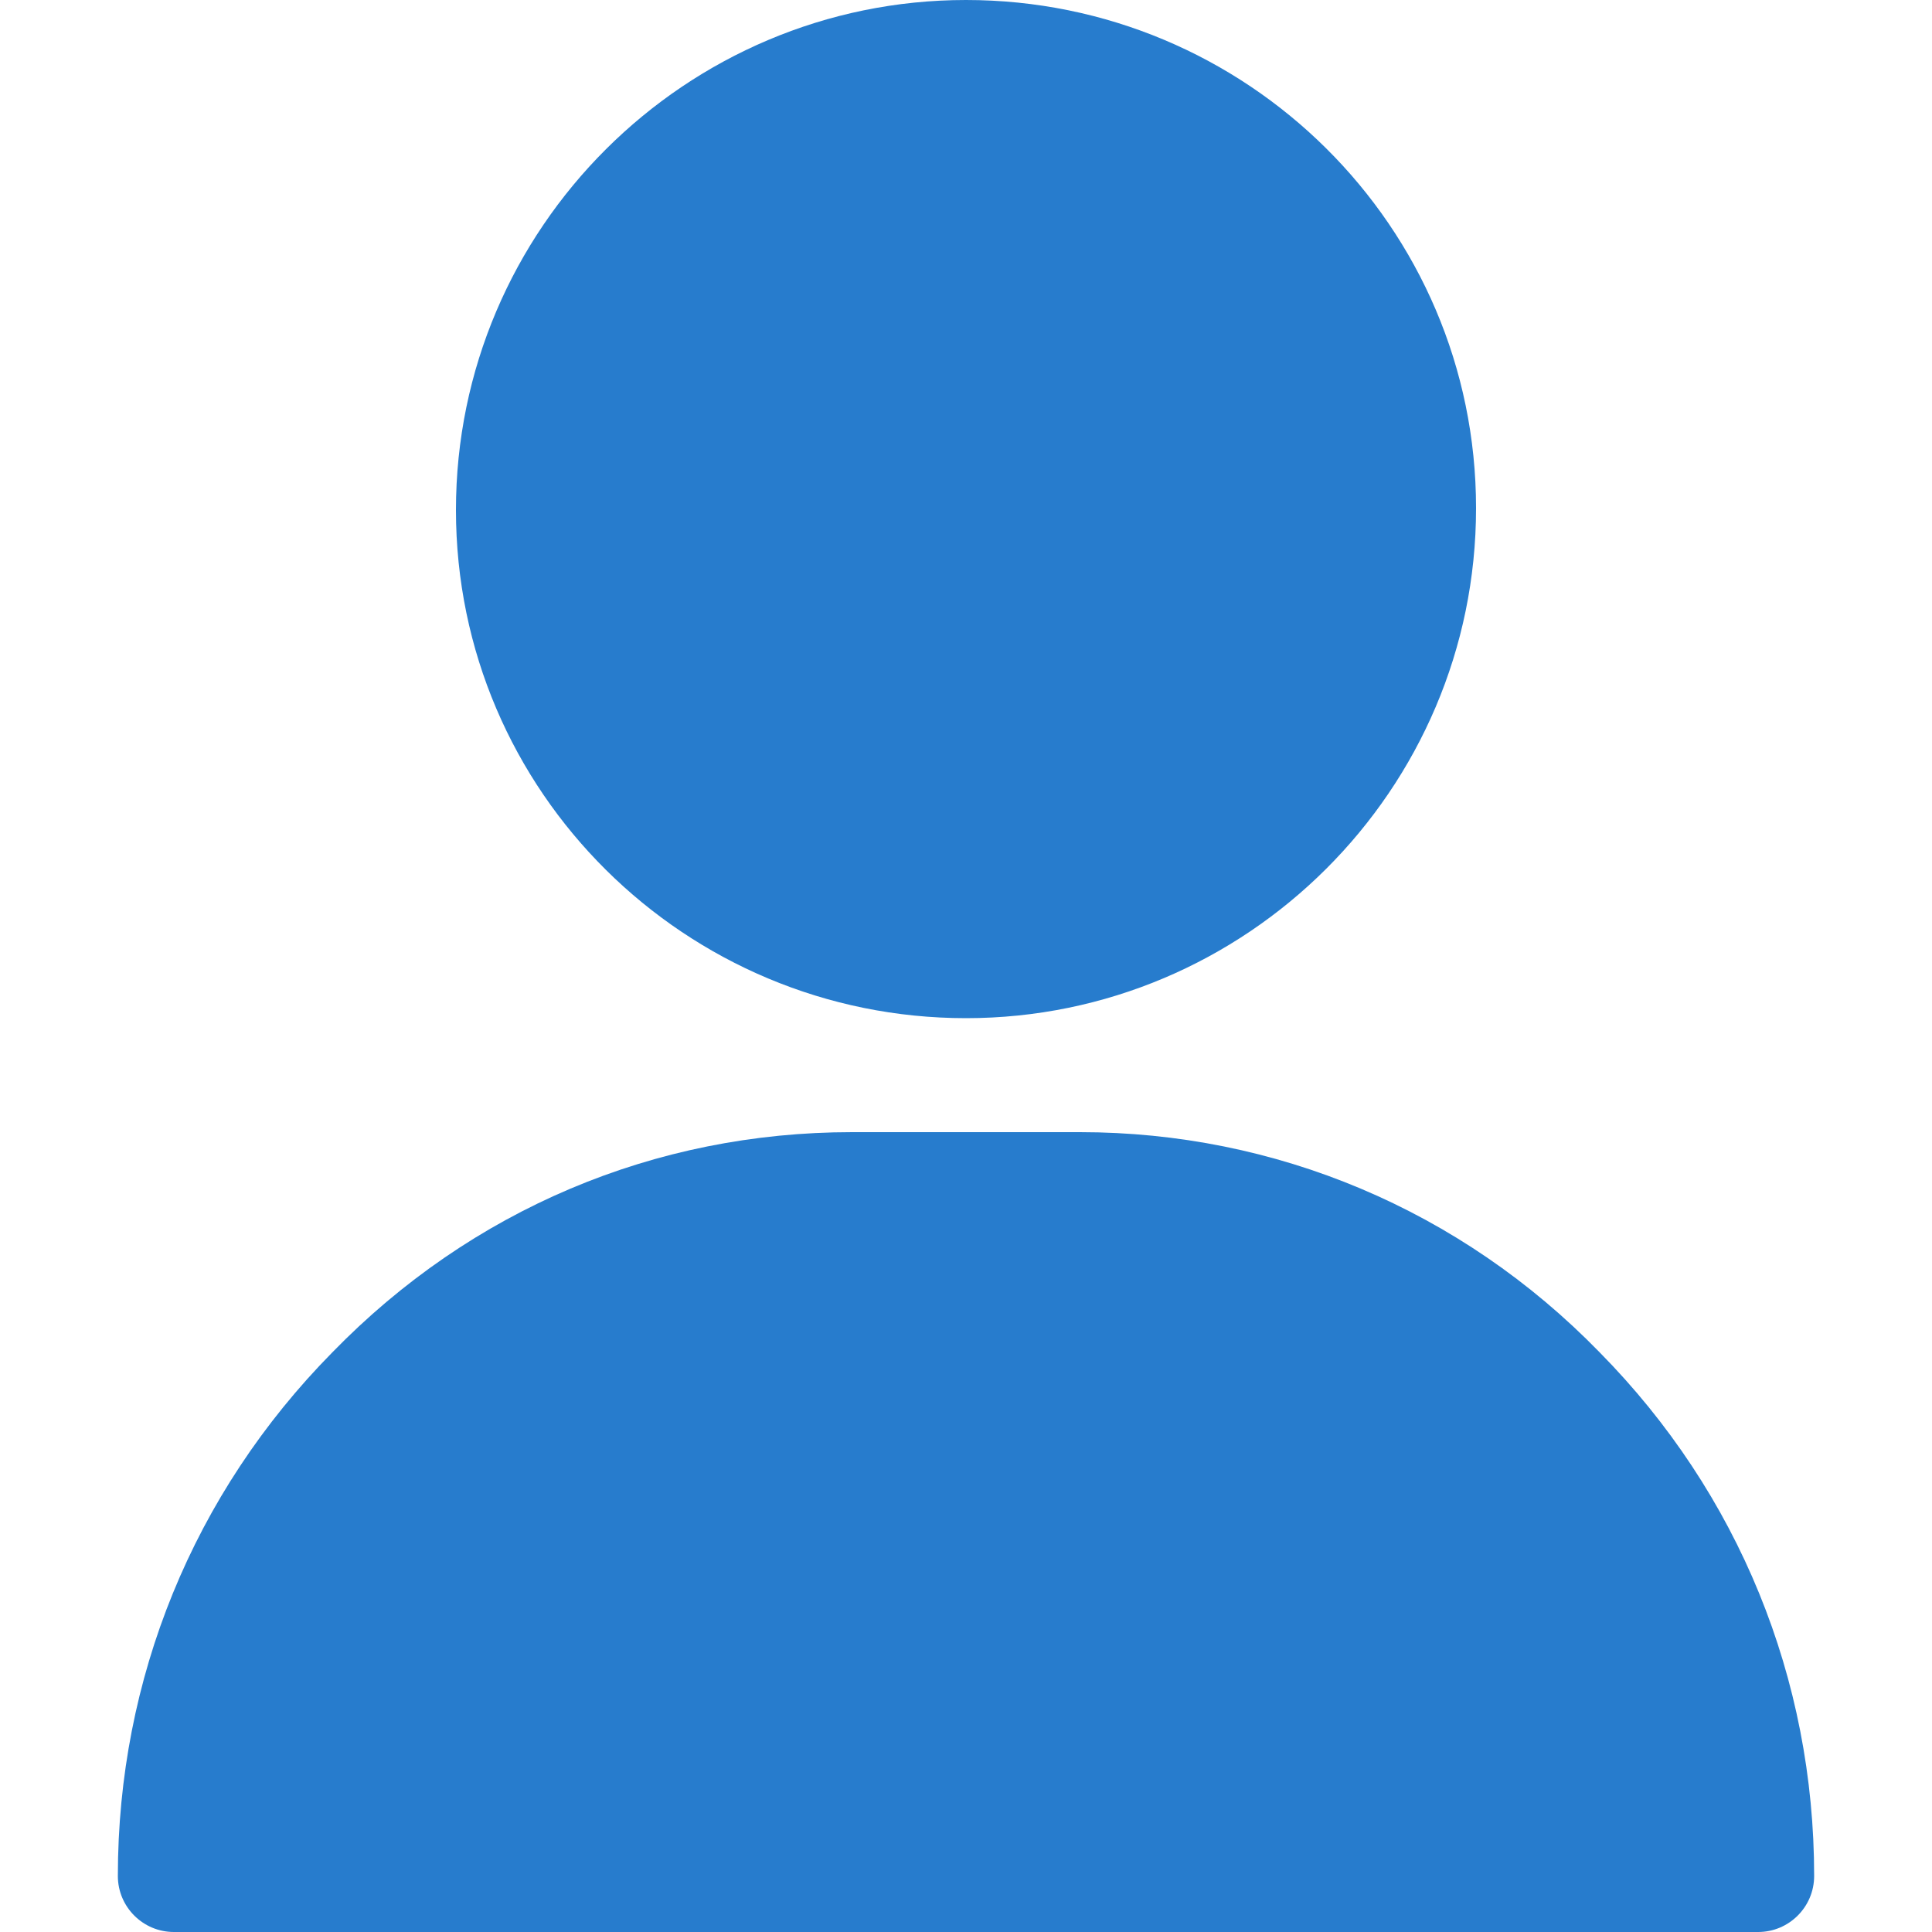
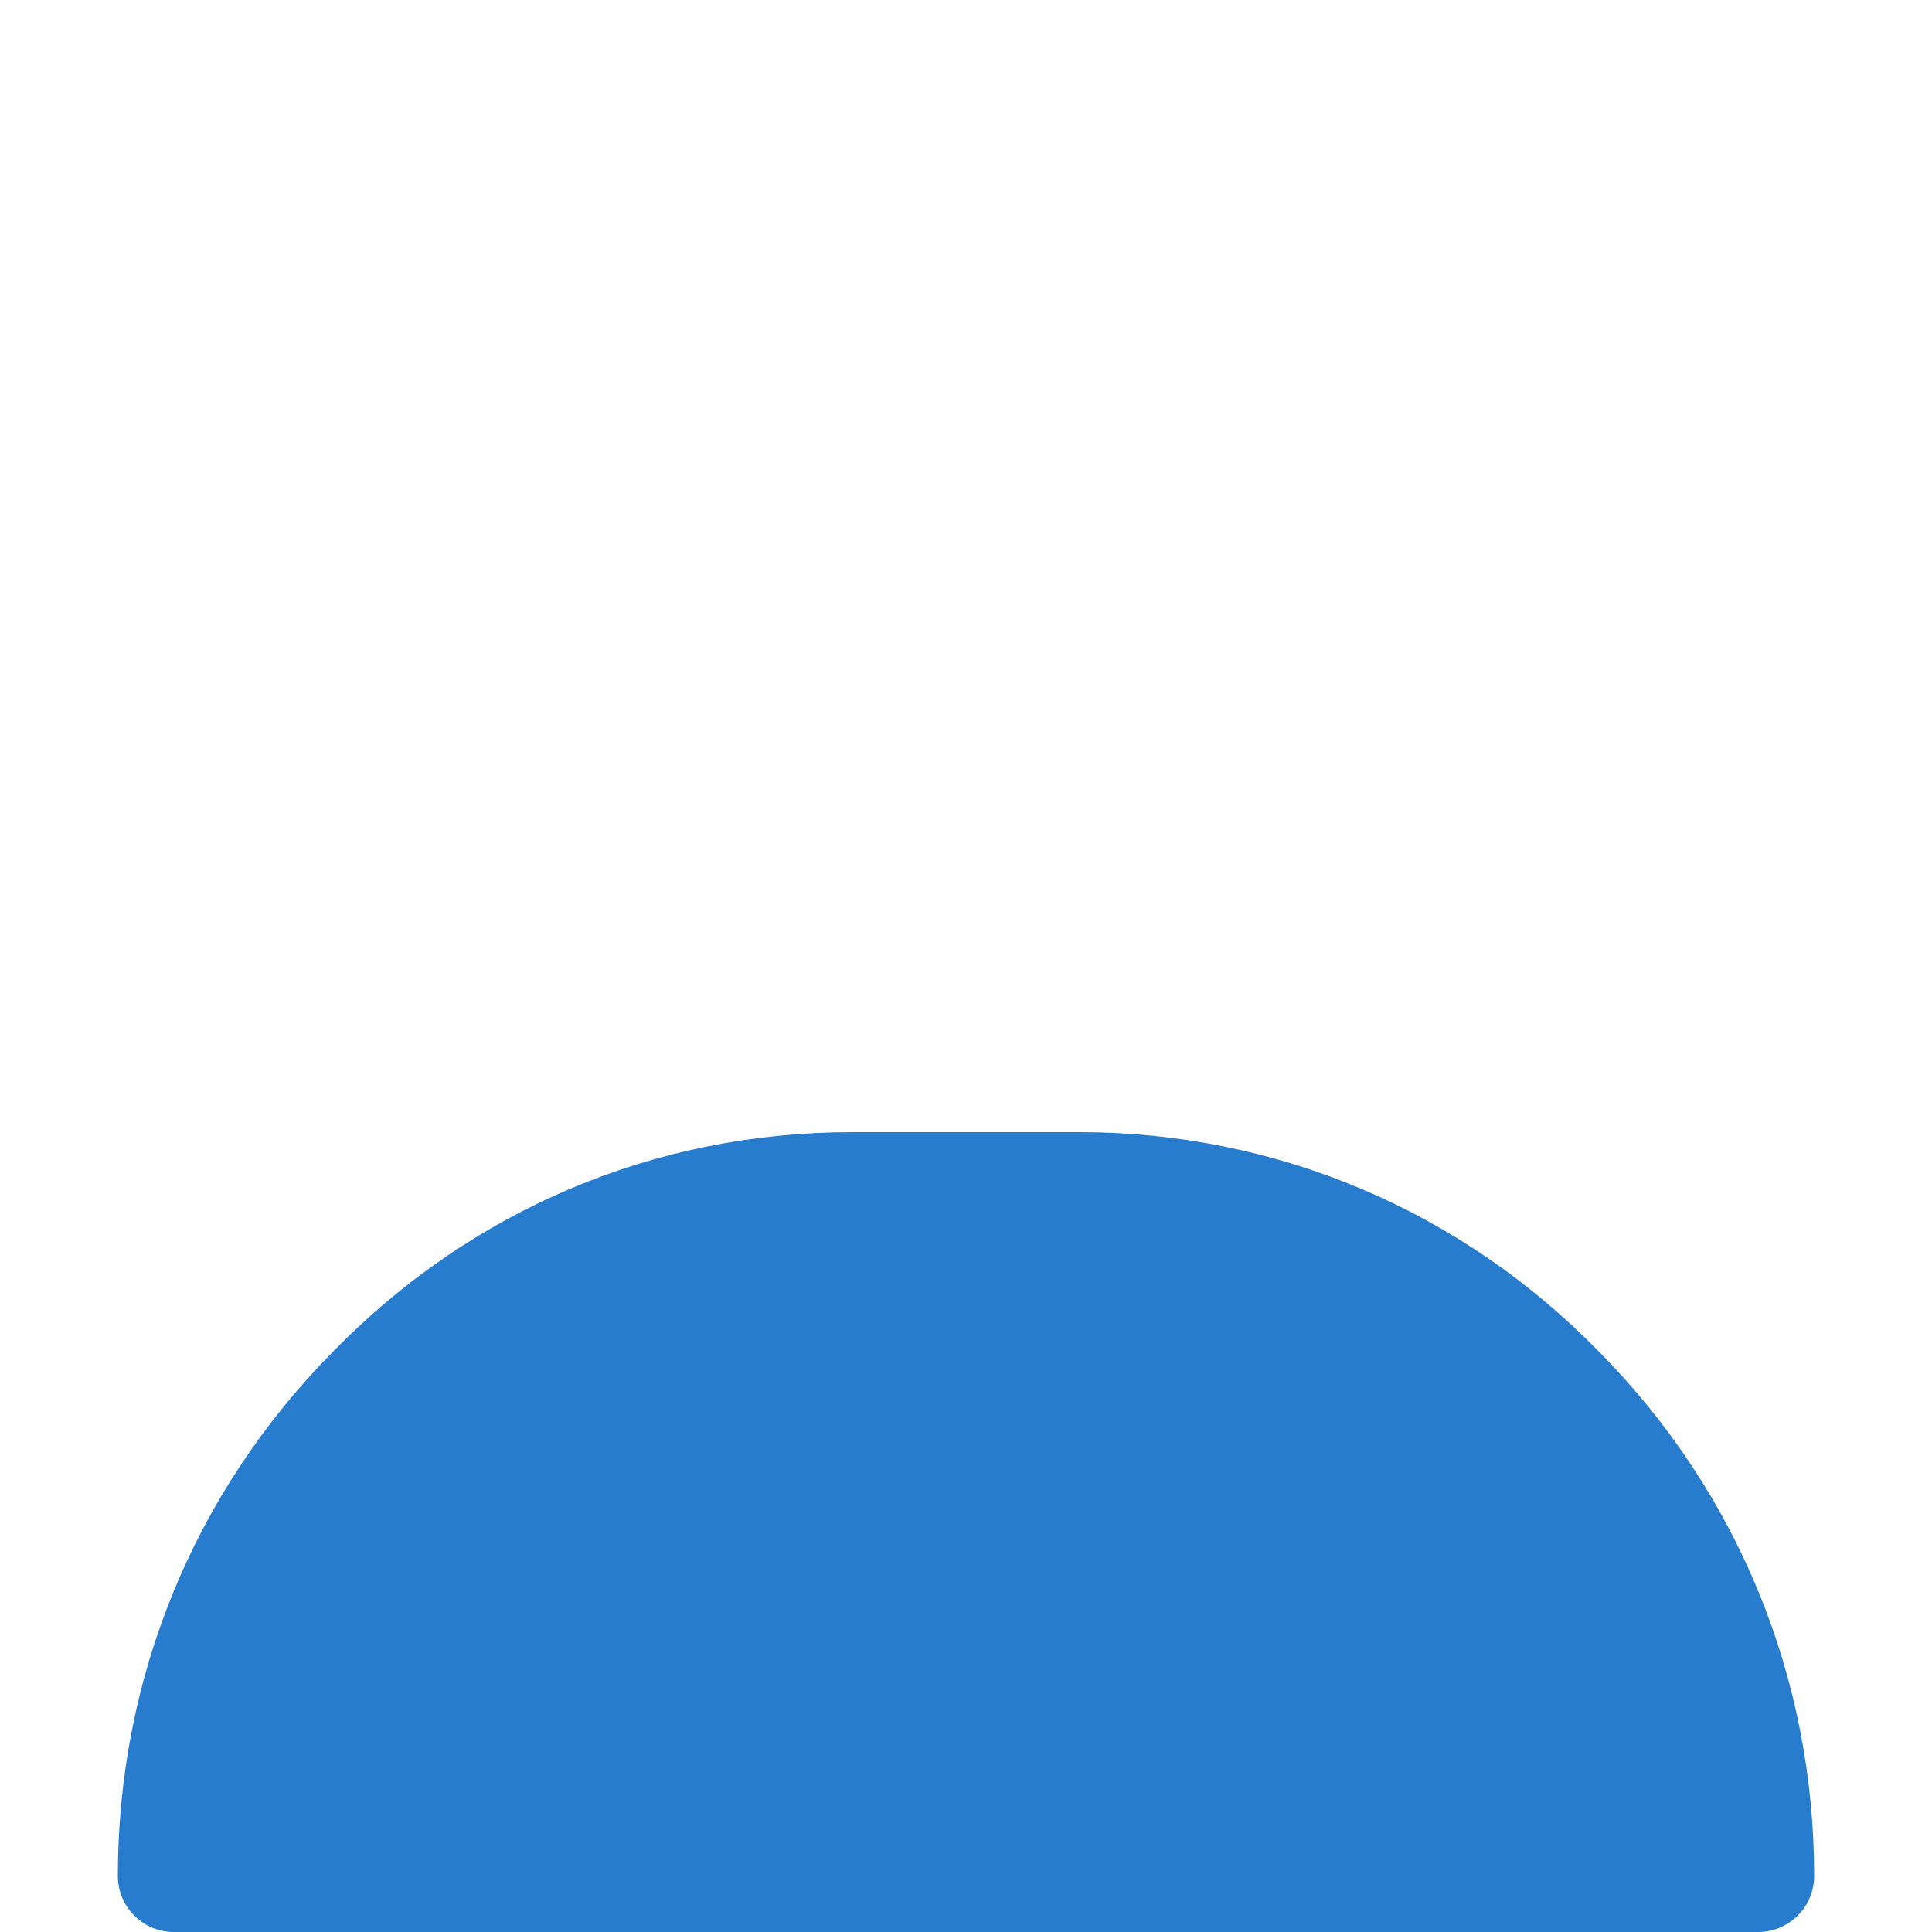
<svg xmlns="http://www.w3.org/2000/svg" version="1.1" id="Layer_1" x="0px" y="0px" viewBox="0 0 100 100" style="enable-background:new 0 0 100 100;" xml:space="preserve">
  <style type="text/css">
	.st0{fill:#277CCD;}
</style>
  <g>
    <g>
-       <path class="st0" d="M50,0C35.5,0,23.6,11.8,23.6,26.4S35.5,52.7,50,52.7s26.4-11.8,26.4-26.4S64.5,0,50,0z" />
-     </g>
+       </g>
  </g>
  <g>
    <g>
      <path class="st0" d="M82.8,70C75.6,62.6,66,58.6,55.9,58.6H44.1c-10.2,0-19.7,4-26.9,11.4C10,77.3,6.1,86.9,6.1,97.1    c0,1.6,1.3,2.9,2.9,2.9h82c1.6,0,2.9-1.3,2.9-2.9C93.9,86.9,90,77.3,82.8,70z" />
    </g>
  </g>
</svg>